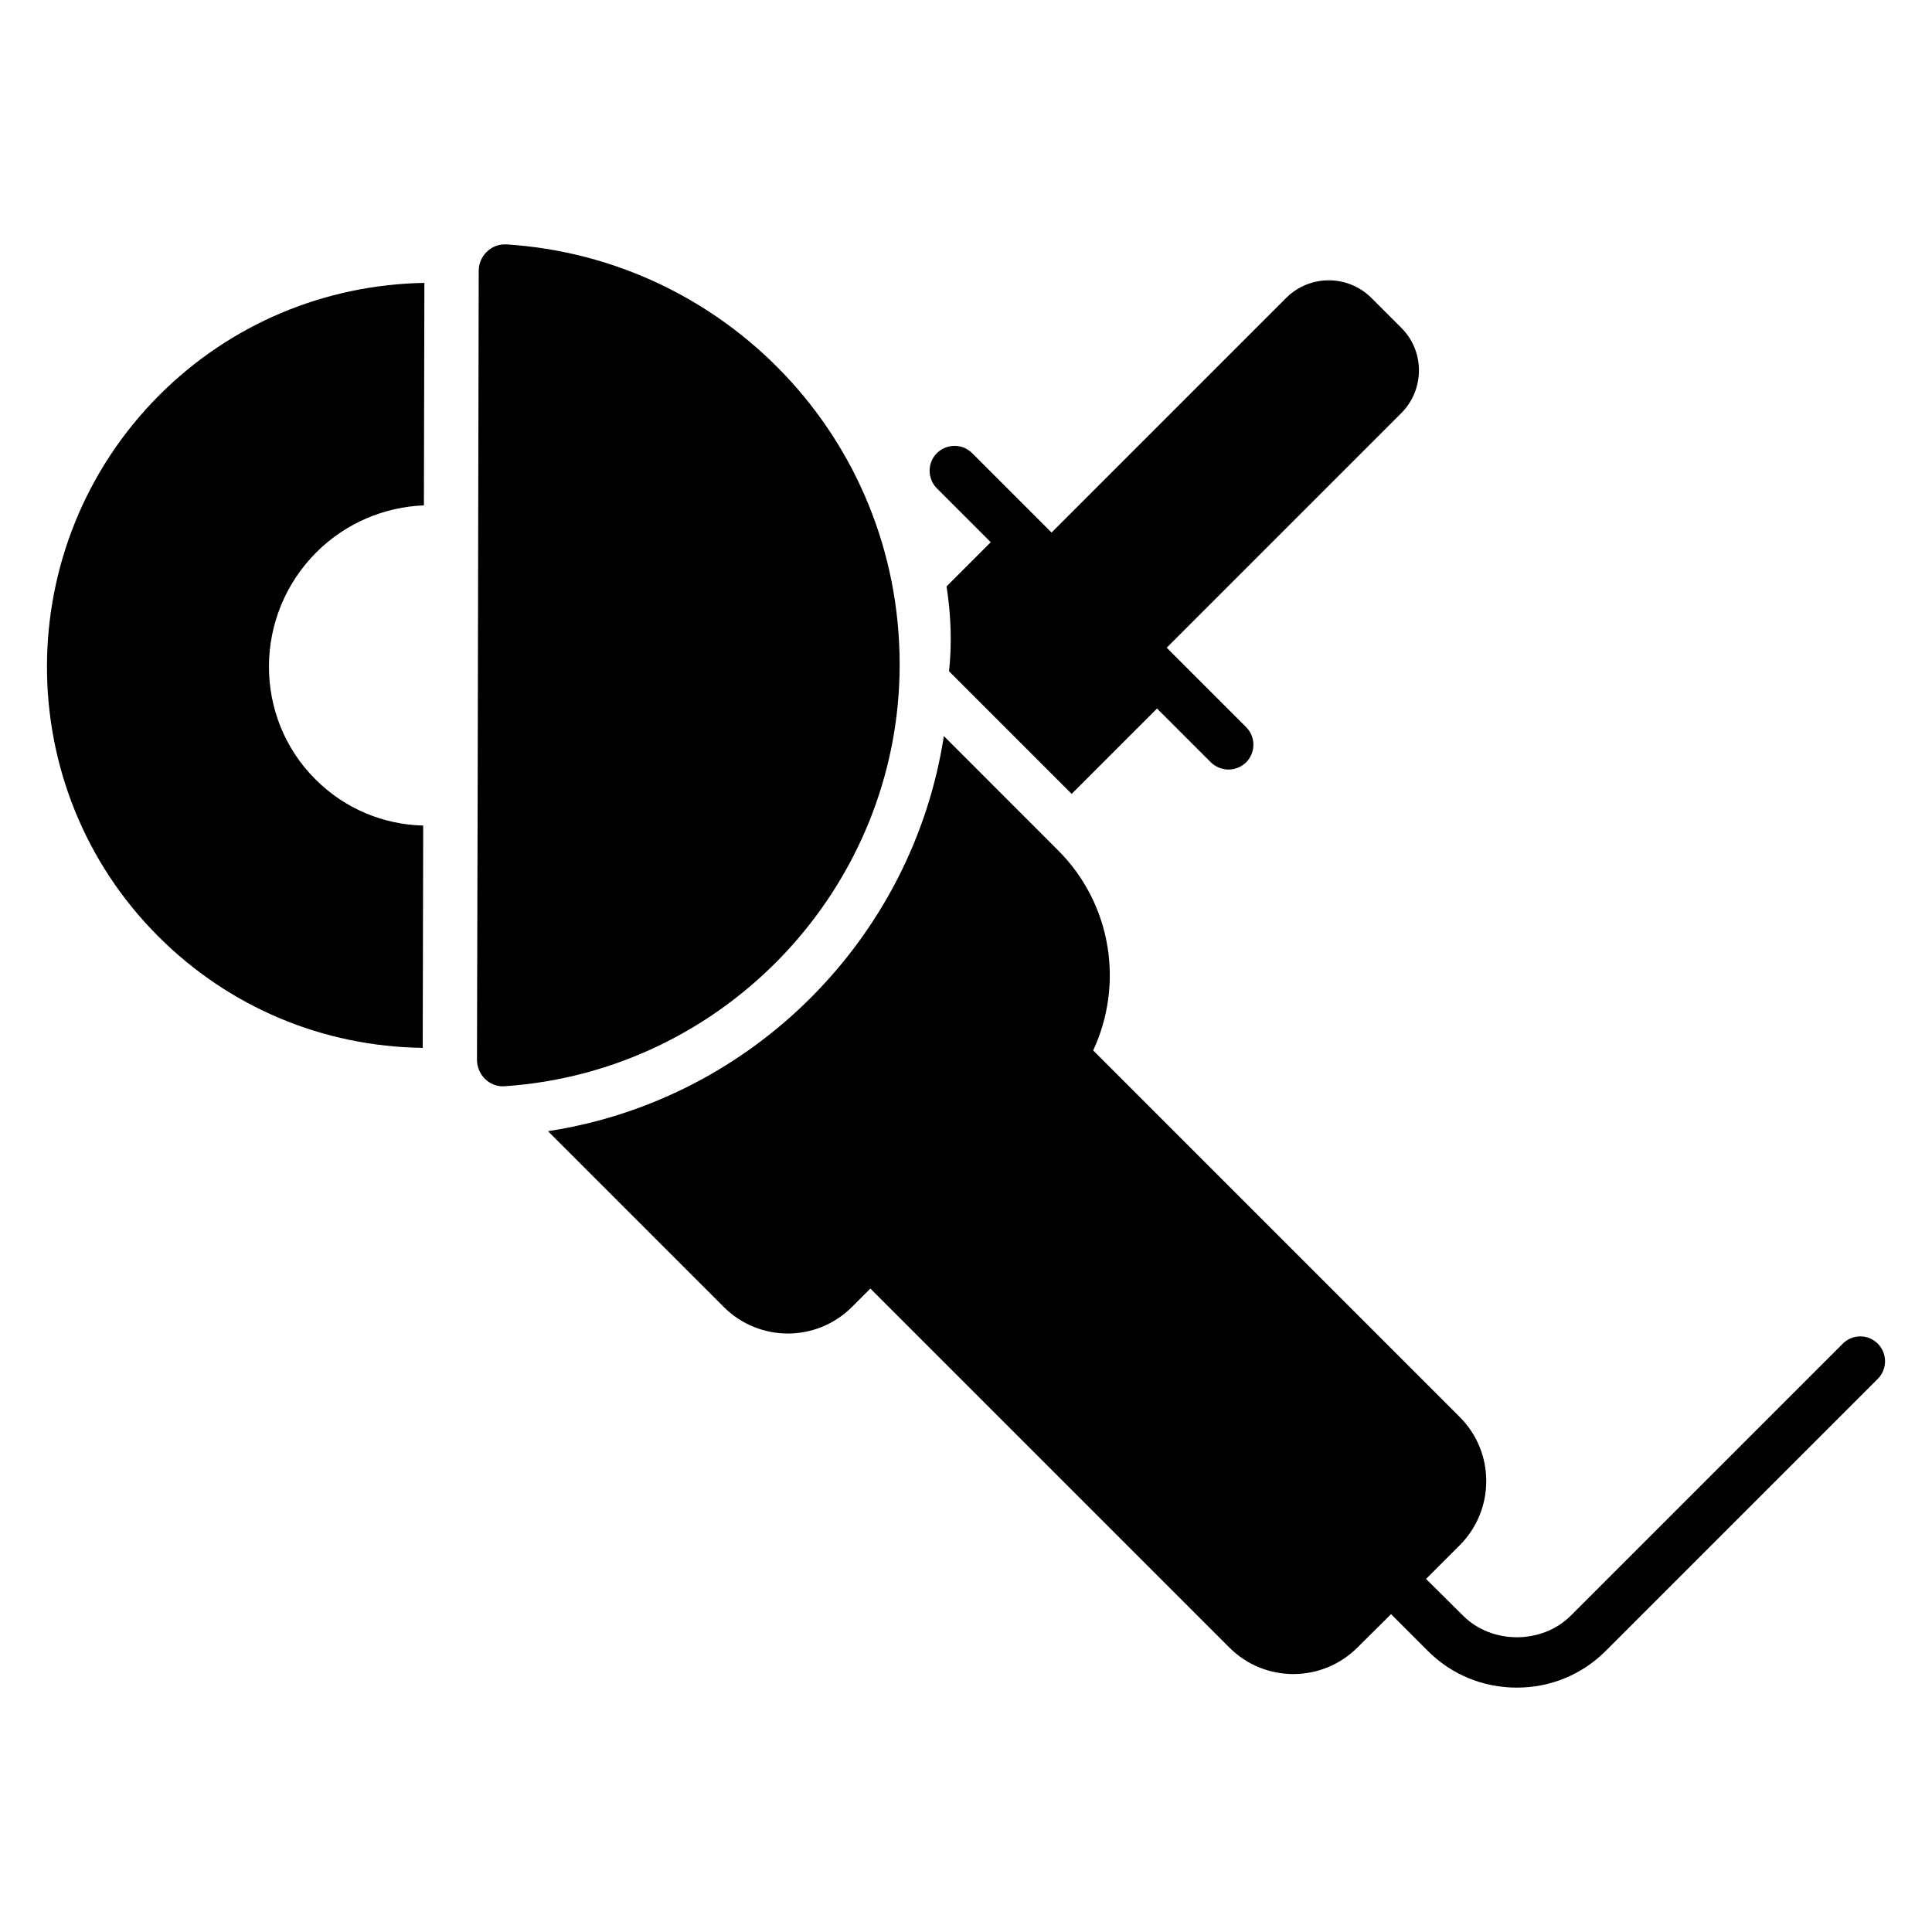
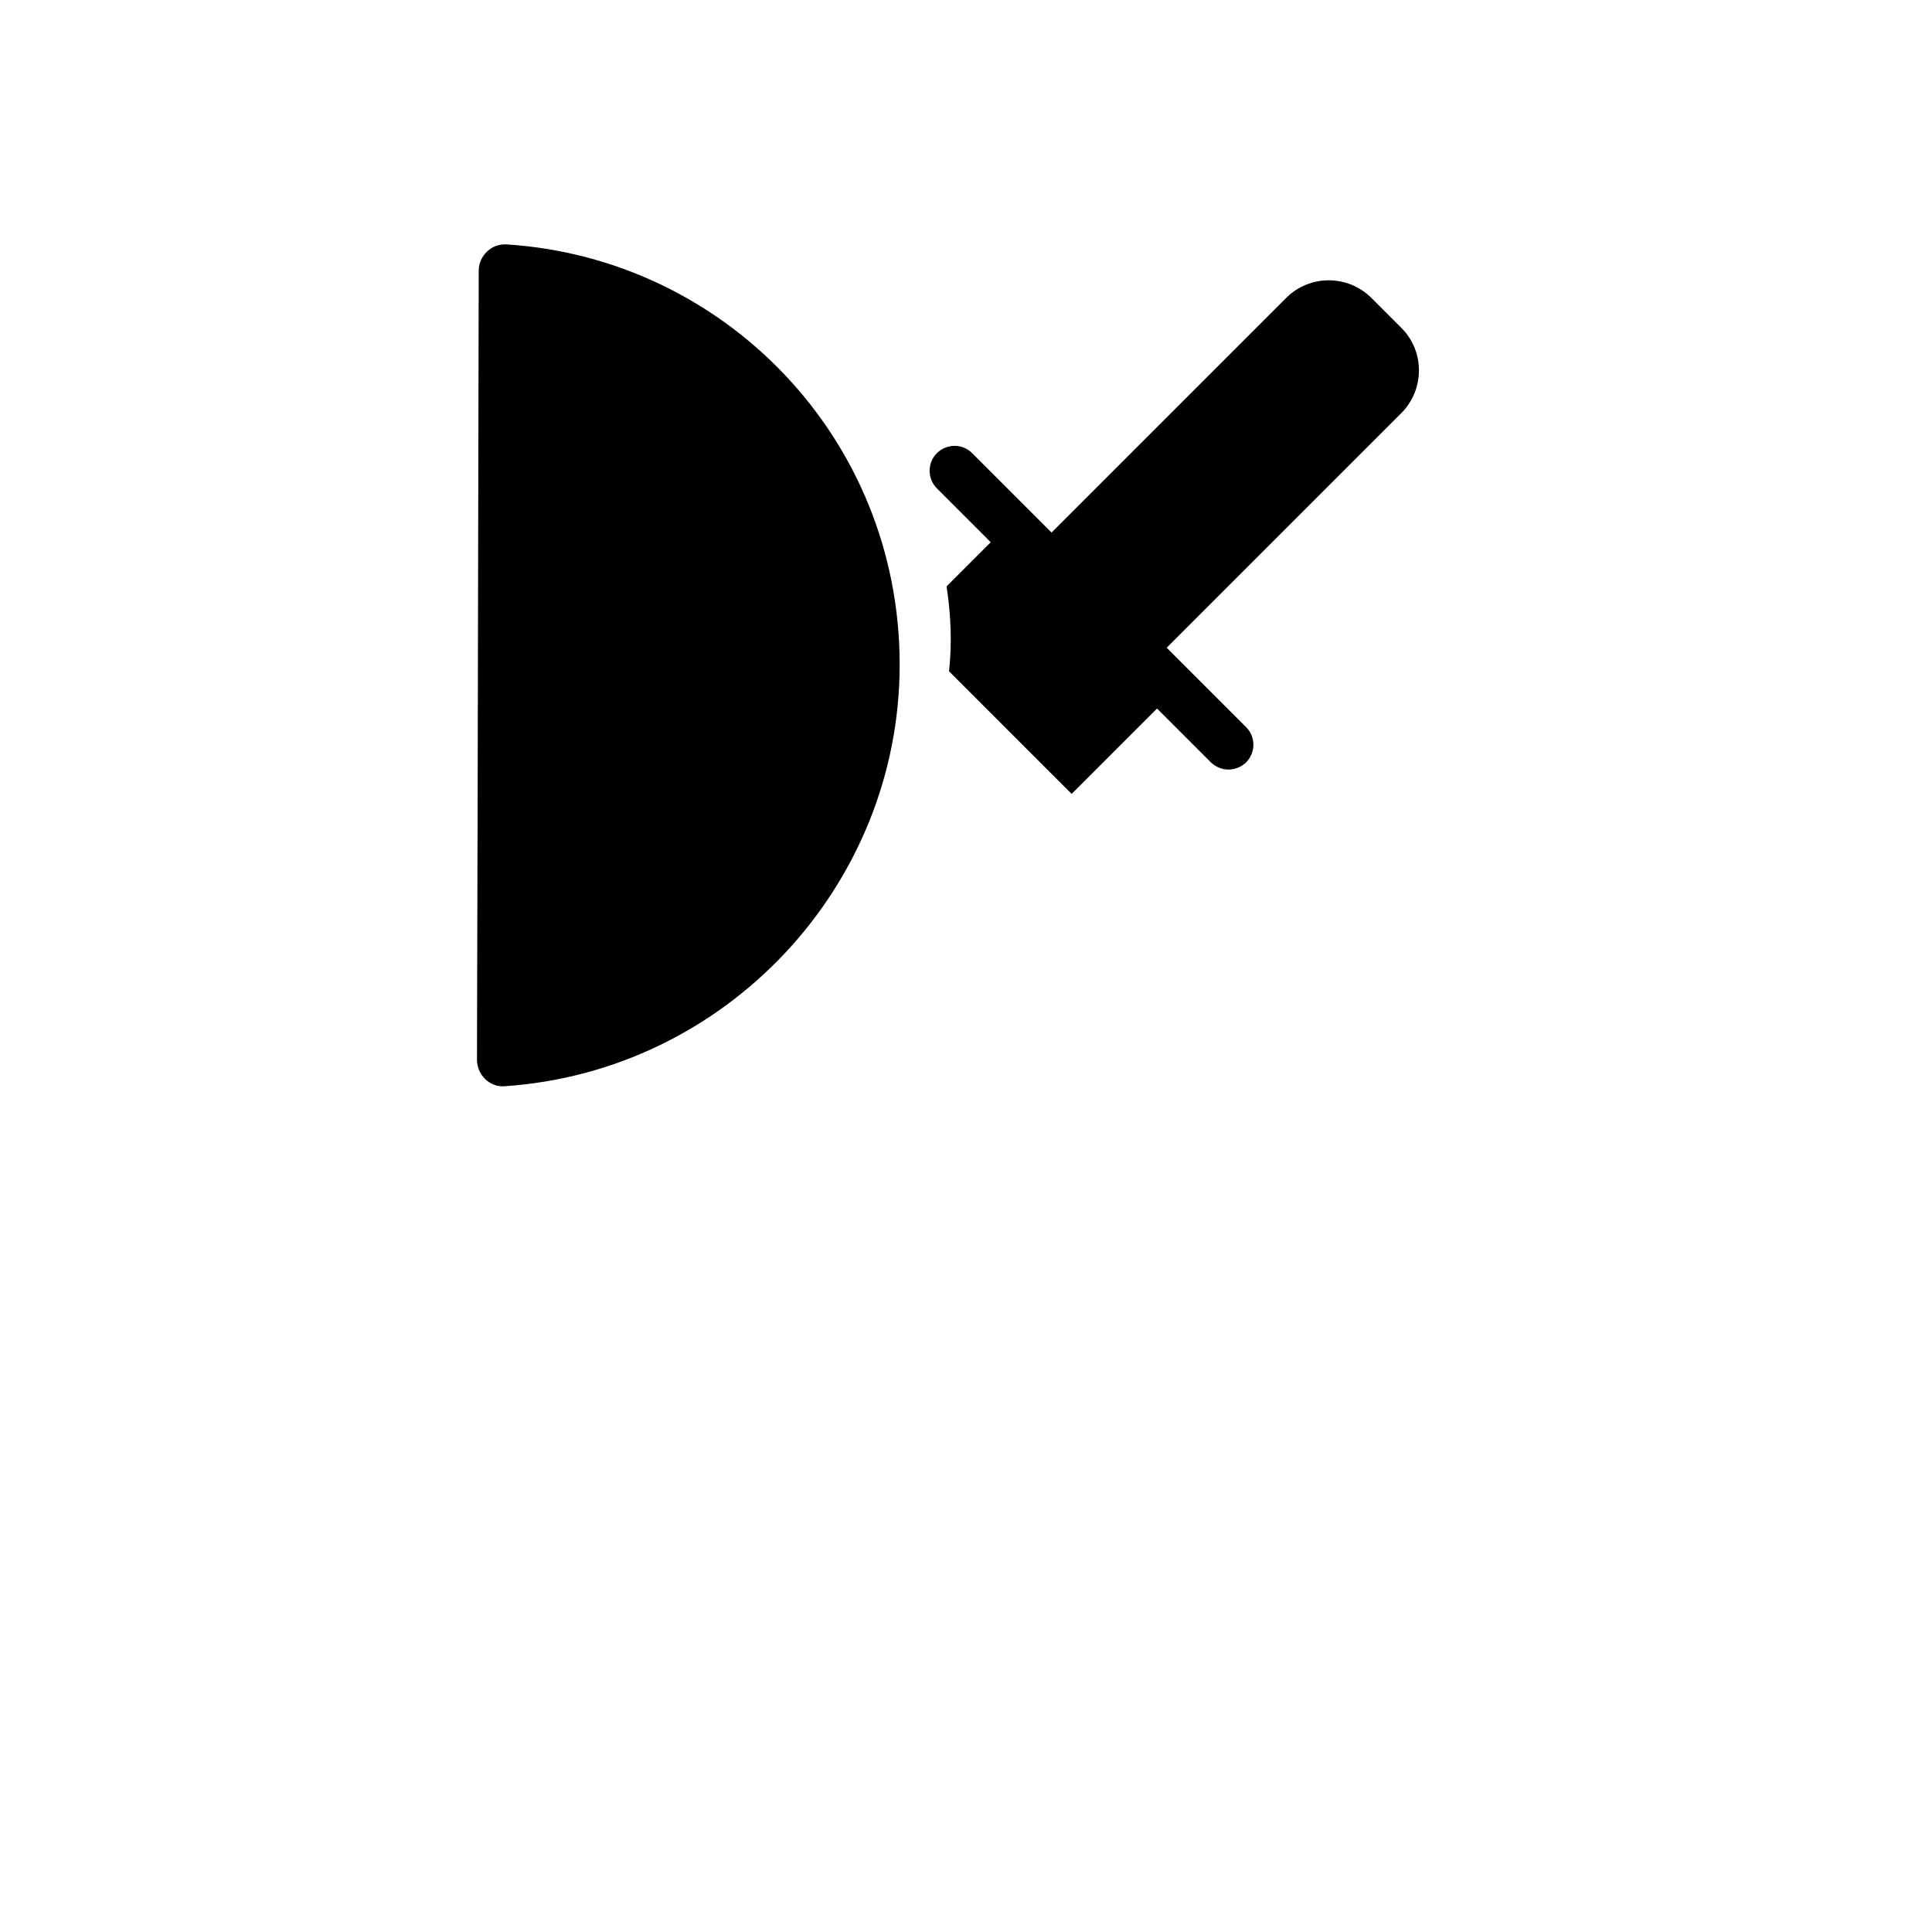
<svg xmlns="http://www.w3.org/2000/svg" fill="#000000" width="800px" height="800px" version="1.1" viewBox="144 144 512 512">
  <g>
-     <path d="m641.63 500.08c-2.566-2.566-6.707-2.566-9.273 0l-72.086 72.086c-7.629 7.629-20.914 7.629-28.547 0l-9.801-9.734 8.945-8.945c9.34-9.406 9.34-24.598 0-33.938l-97.168-97.172c8.113-17.391 5.043-38.695-9.316-53.055l-30.254-30.258c-8.223 53.473-50.711 96.422-104.91 104.71l46.566 46.566c9.406 9.406 24.598 9.406 34.004 0l4.867-4.867 95.172 95.172c9.34 9.34 24.535 9.34 33.938-0.066l8.879-8.812 9.734 9.734c6.312 6.312 14.668 9.734 23.613 9.734 8.879 0 17.23-3.418 23.547-9.734l72.086-72.086c2.57-2.562 2.57-6.773 0.004-9.336z" />
    <path d="m515.41 230.93-7.957-7.957c-6.25-6.25-16.379-6.25-22.625 0l-62.156 62.156-21.047-21.047c-2.566-2.566-6.711-2.566-9.34 0-2.566 2.566-2.566 6.773 0 9.34l14.273 14.273-11.707 11.707c1.184 7.695 1.449 15.258 0.656 22.496l32.492 32.492 22.625-22.625 14.273 14.273c2.629 2.5 6.644 2.566 9.34 0 2.566-2.633 2.566-6.773 0-9.34l-21.047-21.047 62.156-62.156c6.242-6.254 6.242-16.383 0.062-22.566z" />
    <path d="m278.1 208.77c-3.945-0.195-7.234 3.09-7.234 6.973-0.852 415.57-0.008 5.109-0.461 209.09 0 3.945 3.289 7.301 7.234 7.039 58.855-3.934 104.78-53.129 104.78-111.75 0-60.027-46.52-107.74-104.32-111.36z" />
-     <path d="m227.61 350.55c-16.555-16.48-16.41-43.543 0.215-60.168 7.914-7.914 18.195-12.035 28.512-12.457l0.129-58.957c-26.535 0.473-51.477 10.98-70.238 29.738-39.586 39.656-39.73 104-0.289 143.44 18.789 18.789 43.609 29.184 70.086 29.547l0.129-58.906c-10.438-0.285-20.637-4.332-28.543-12.238z" />
  </g>
</svg>